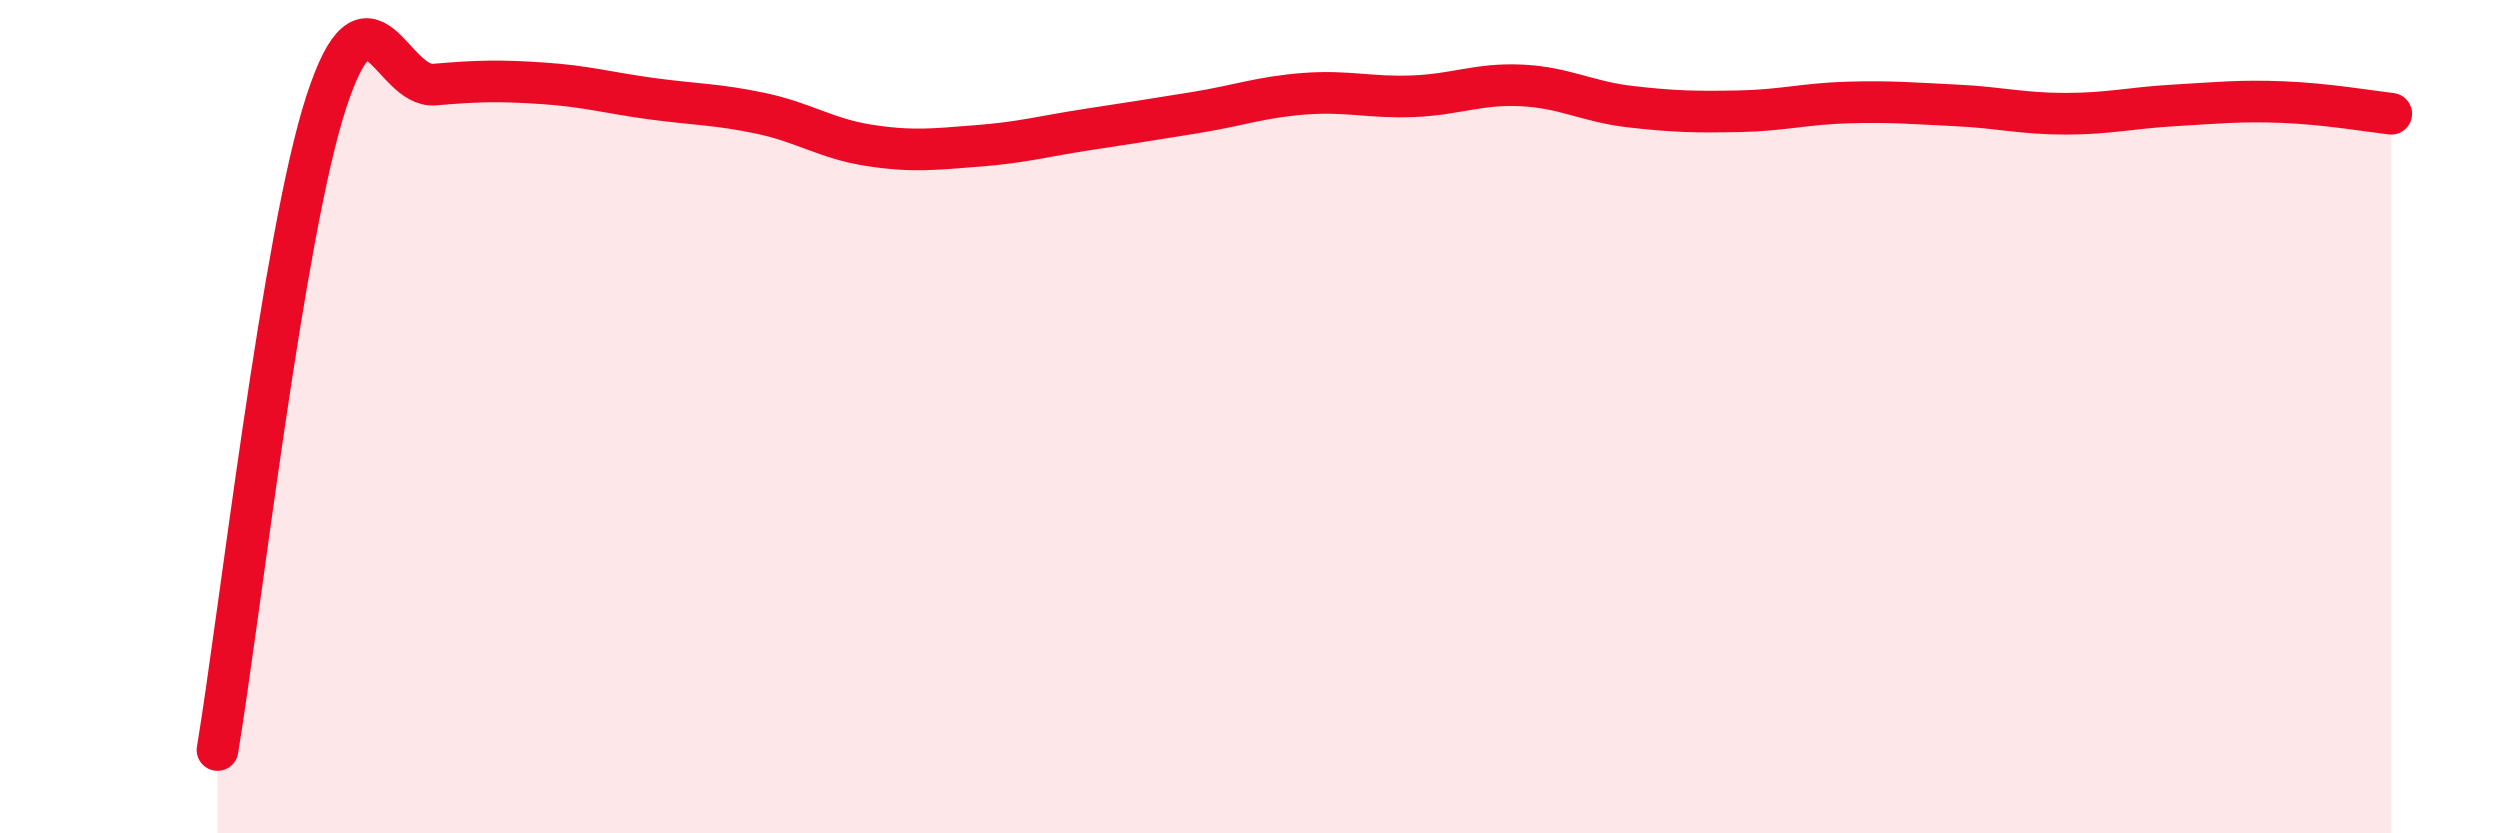
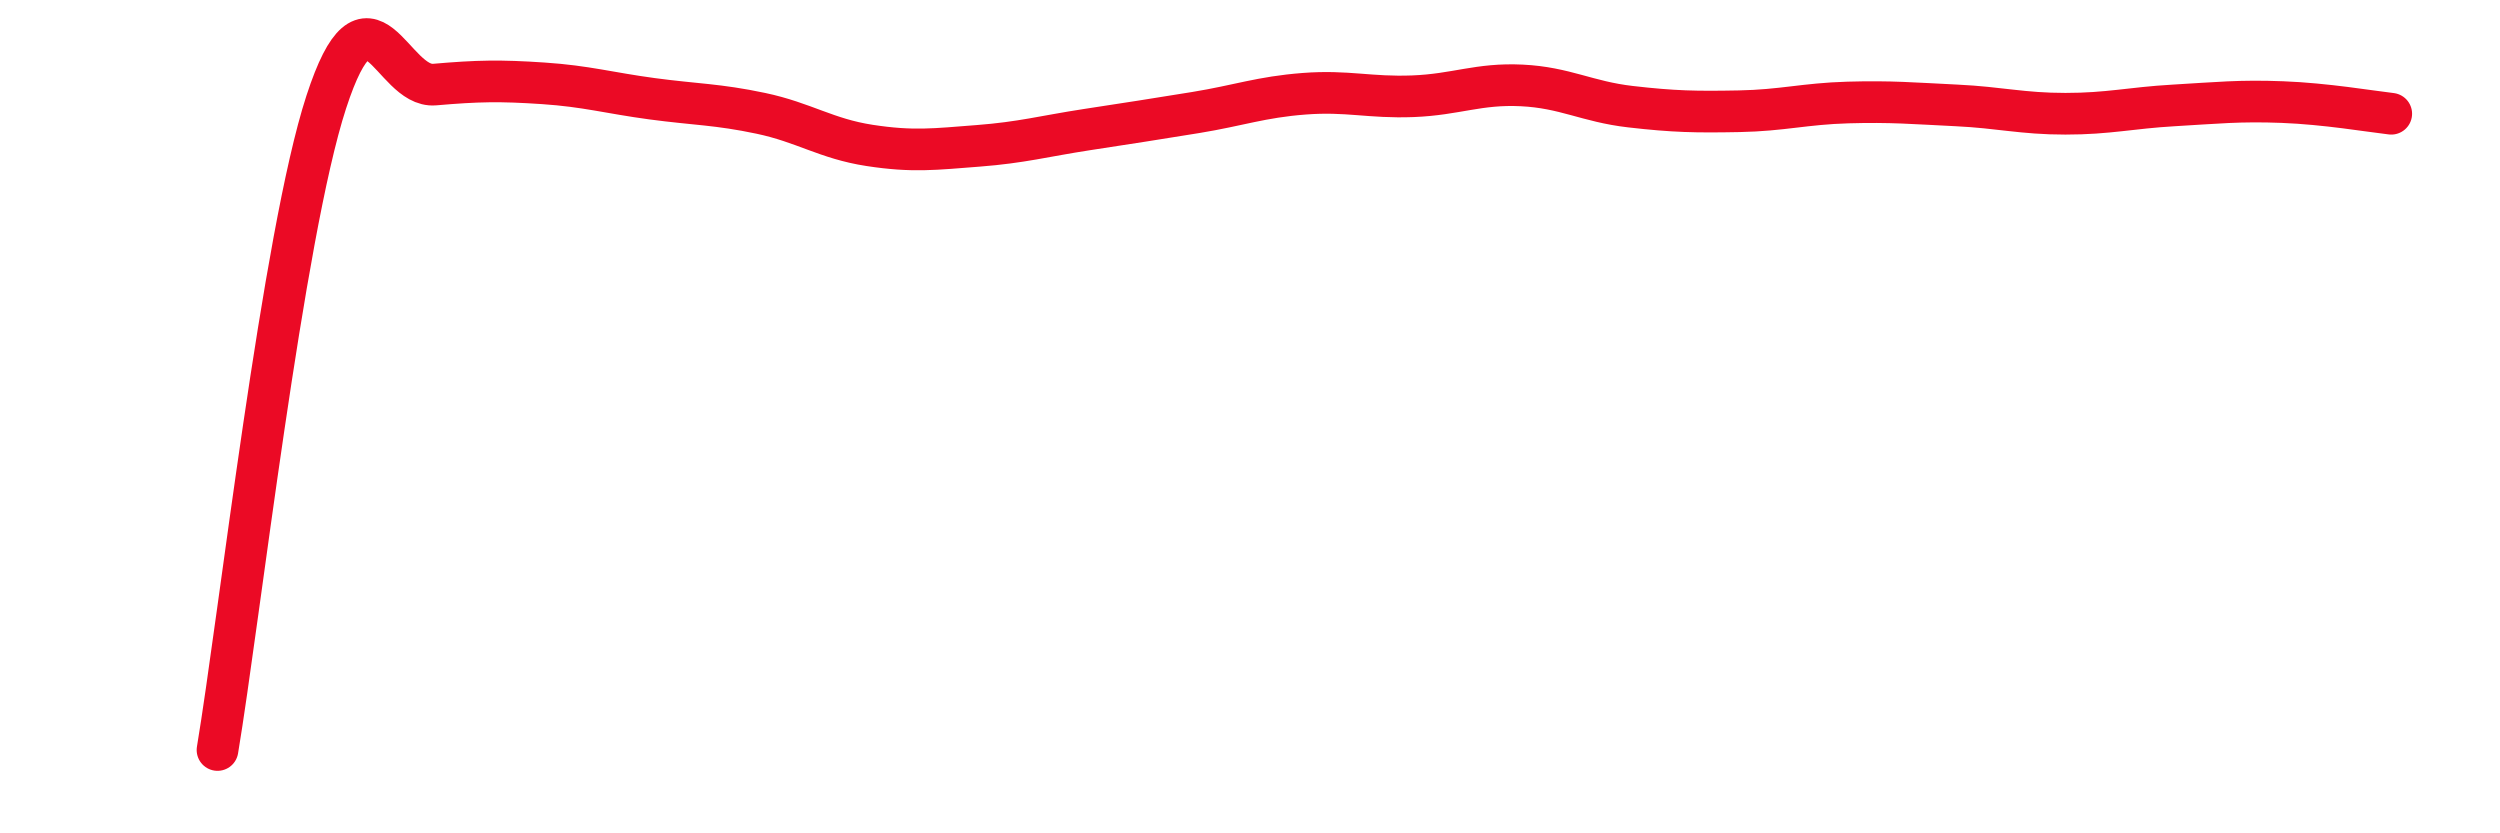
<svg xmlns="http://www.w3.org/2000/svg" width="60" height="20" viewBox="0 0 60 20">
-   <path d="M 5.22,18 C 5.74,14.89 6.79,5.64 7.83,2.45 C 8.87,-0.74 9.39,2.12 10.43,2.03 C 11.47,1.94 12,1.93 13.04,2 C 14.08,2.07 14.61,2.23 15.65,2.37 C 16.69,2.51 17.22,2.5 18.26,2.72 C 19.3,2.94 19.83,3.33 20.87,3.49 C 21.91,3.65 22.44,3.58 23.48,3.5 C 24.52,3.42 25.05,3.27 26.09,3.11 C 27.13,2.95 27.66,2.87 28.7,2.7 C 29.74,2.53 30.26,2.33 31.3,2.25 C 32.34,2.17 32.87,2.35 33.91,2.31 C 34.95,2.27 35.48,2 36.52,2.05 C 37.56,2.1 38.09,2.44 39.13,2.56 C 40.17,2.68 40.7,2.69 41.74,2.67 C 42.78,2.65 43.31,2.49 44.35,2.46 C 45.39,2.43 45.92,2.48 46.96,2.53 C 48,2.58 48.53,2.73 49.57,2.73 C 50.61,2.73 51.13,2.59 52.17,2.53 C 53.21,2.47 53.74,2.41 54.78,2.45 C 55.82,2.49 56.87,2.67 57.39,2.73L57.39 20L5.22 20Z" fill="#EB0A25" opacity="0.1" stroke-linecap="round" stroke-linejoin="round" />
  <path d="M 5.22,18 C 5.74,14.89 6.79,5.64 7.83,2.45 C 8.87,-0.74 9.39,2.12 10.43,2.03 C 11.47,1.94 12,1.93 13.04,2 C 14.08,2.07 14.61,2.23 15.65,2.37 C 16.69,2.51 17.22,2.5 18.26,2.72 C 19.3,2.94 19.83,3.33 20.87,3.49 C 21.91,3.65 22.44,3.58 23.48,3.5 C 24.52,3.42 25.05,3.27 26.09,3.11 C 27.13,2.95 27.66,2.87 28.7,2.7 C 29.74,2.53 30.26,2.33 31.3,2.25 C 32.34,2.17 32.87,2.35 33.91,2.31 C 34.95,2.27 35.48,2 36.52,2.05 C 37.56,2.1 38.09,2.44 39.13,2.56 C 40.17,2.68 40.7,2.69 41.74,2.67 C 42.78,2.65 43.31,2.49 44.35,2.46 C 45.39,2.43 45.92,2.48 46.96,2.53 C 48,2.58 48.53,2.73 49.57,2.73 C 50.61,2.73 51.13,2.59 52.17,2.53 C 53.21,2.47 53.74,2.41 54.78,2.45 C 55.82,2.49 56.87,2.67 57.39,2.73" stroke="#EB0A25" stroke-width="1" fill="none" stroke-linecap="round" stroke-linejoin="round" />
</svg>